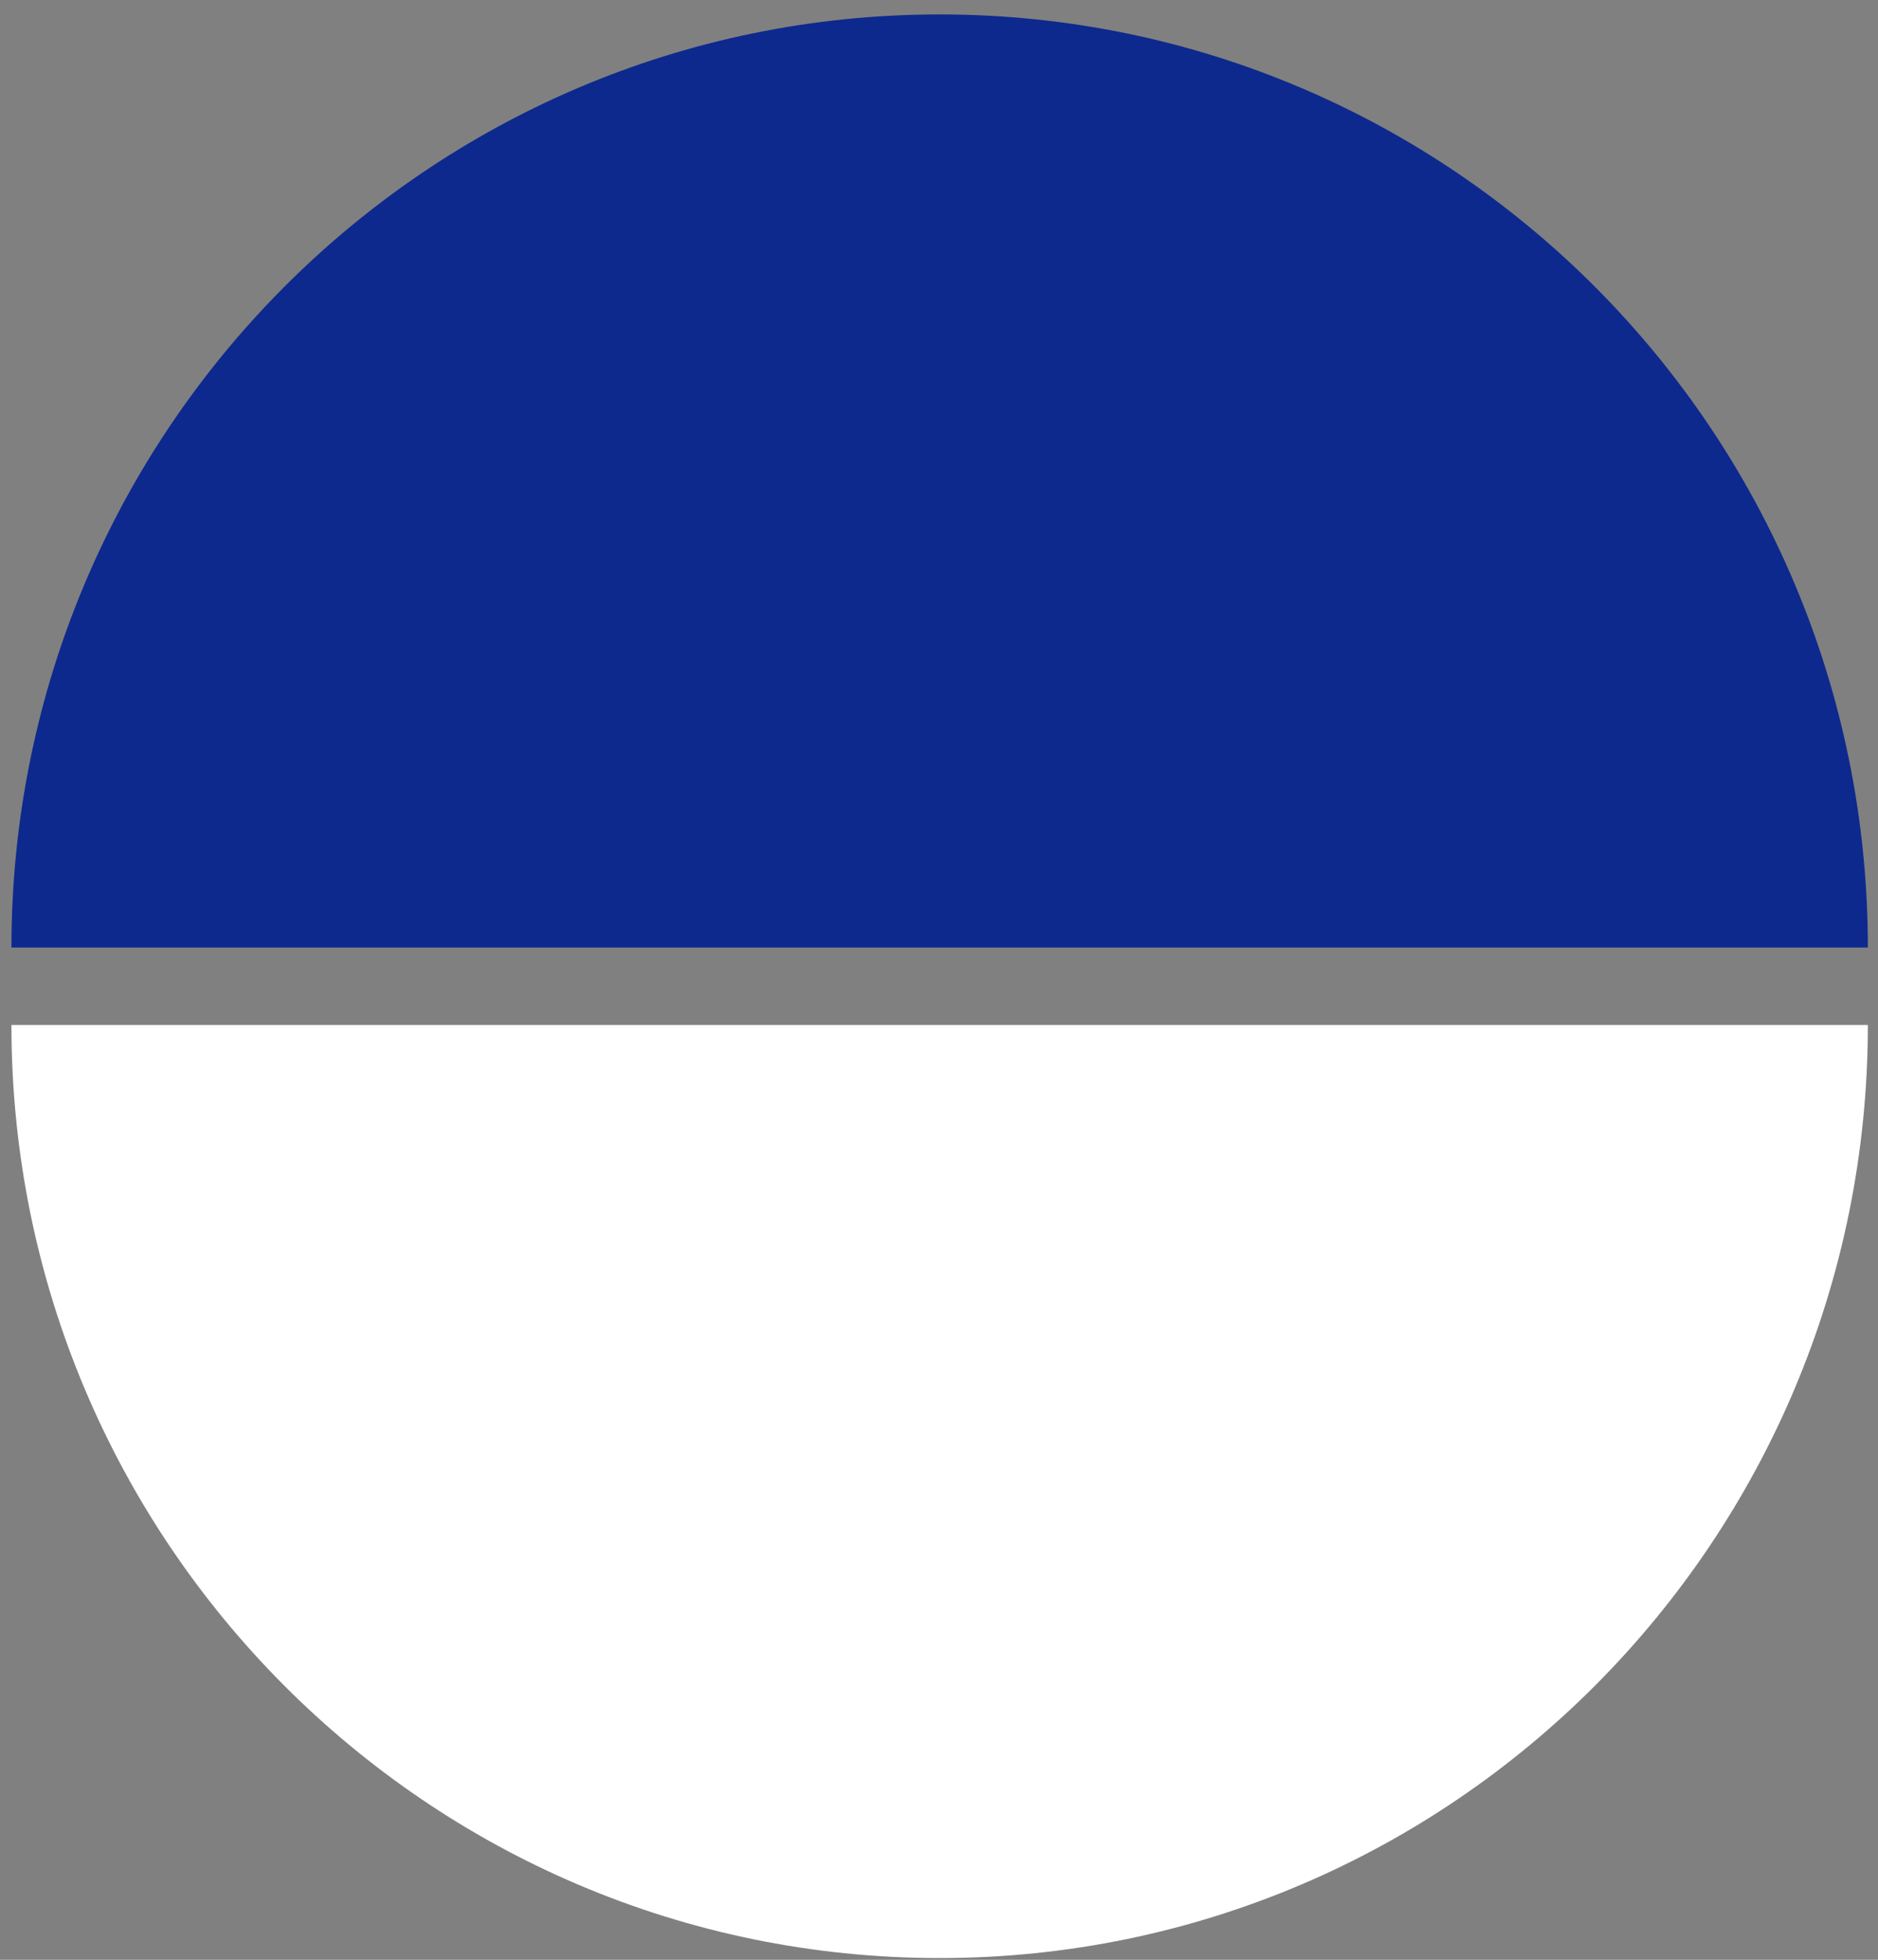
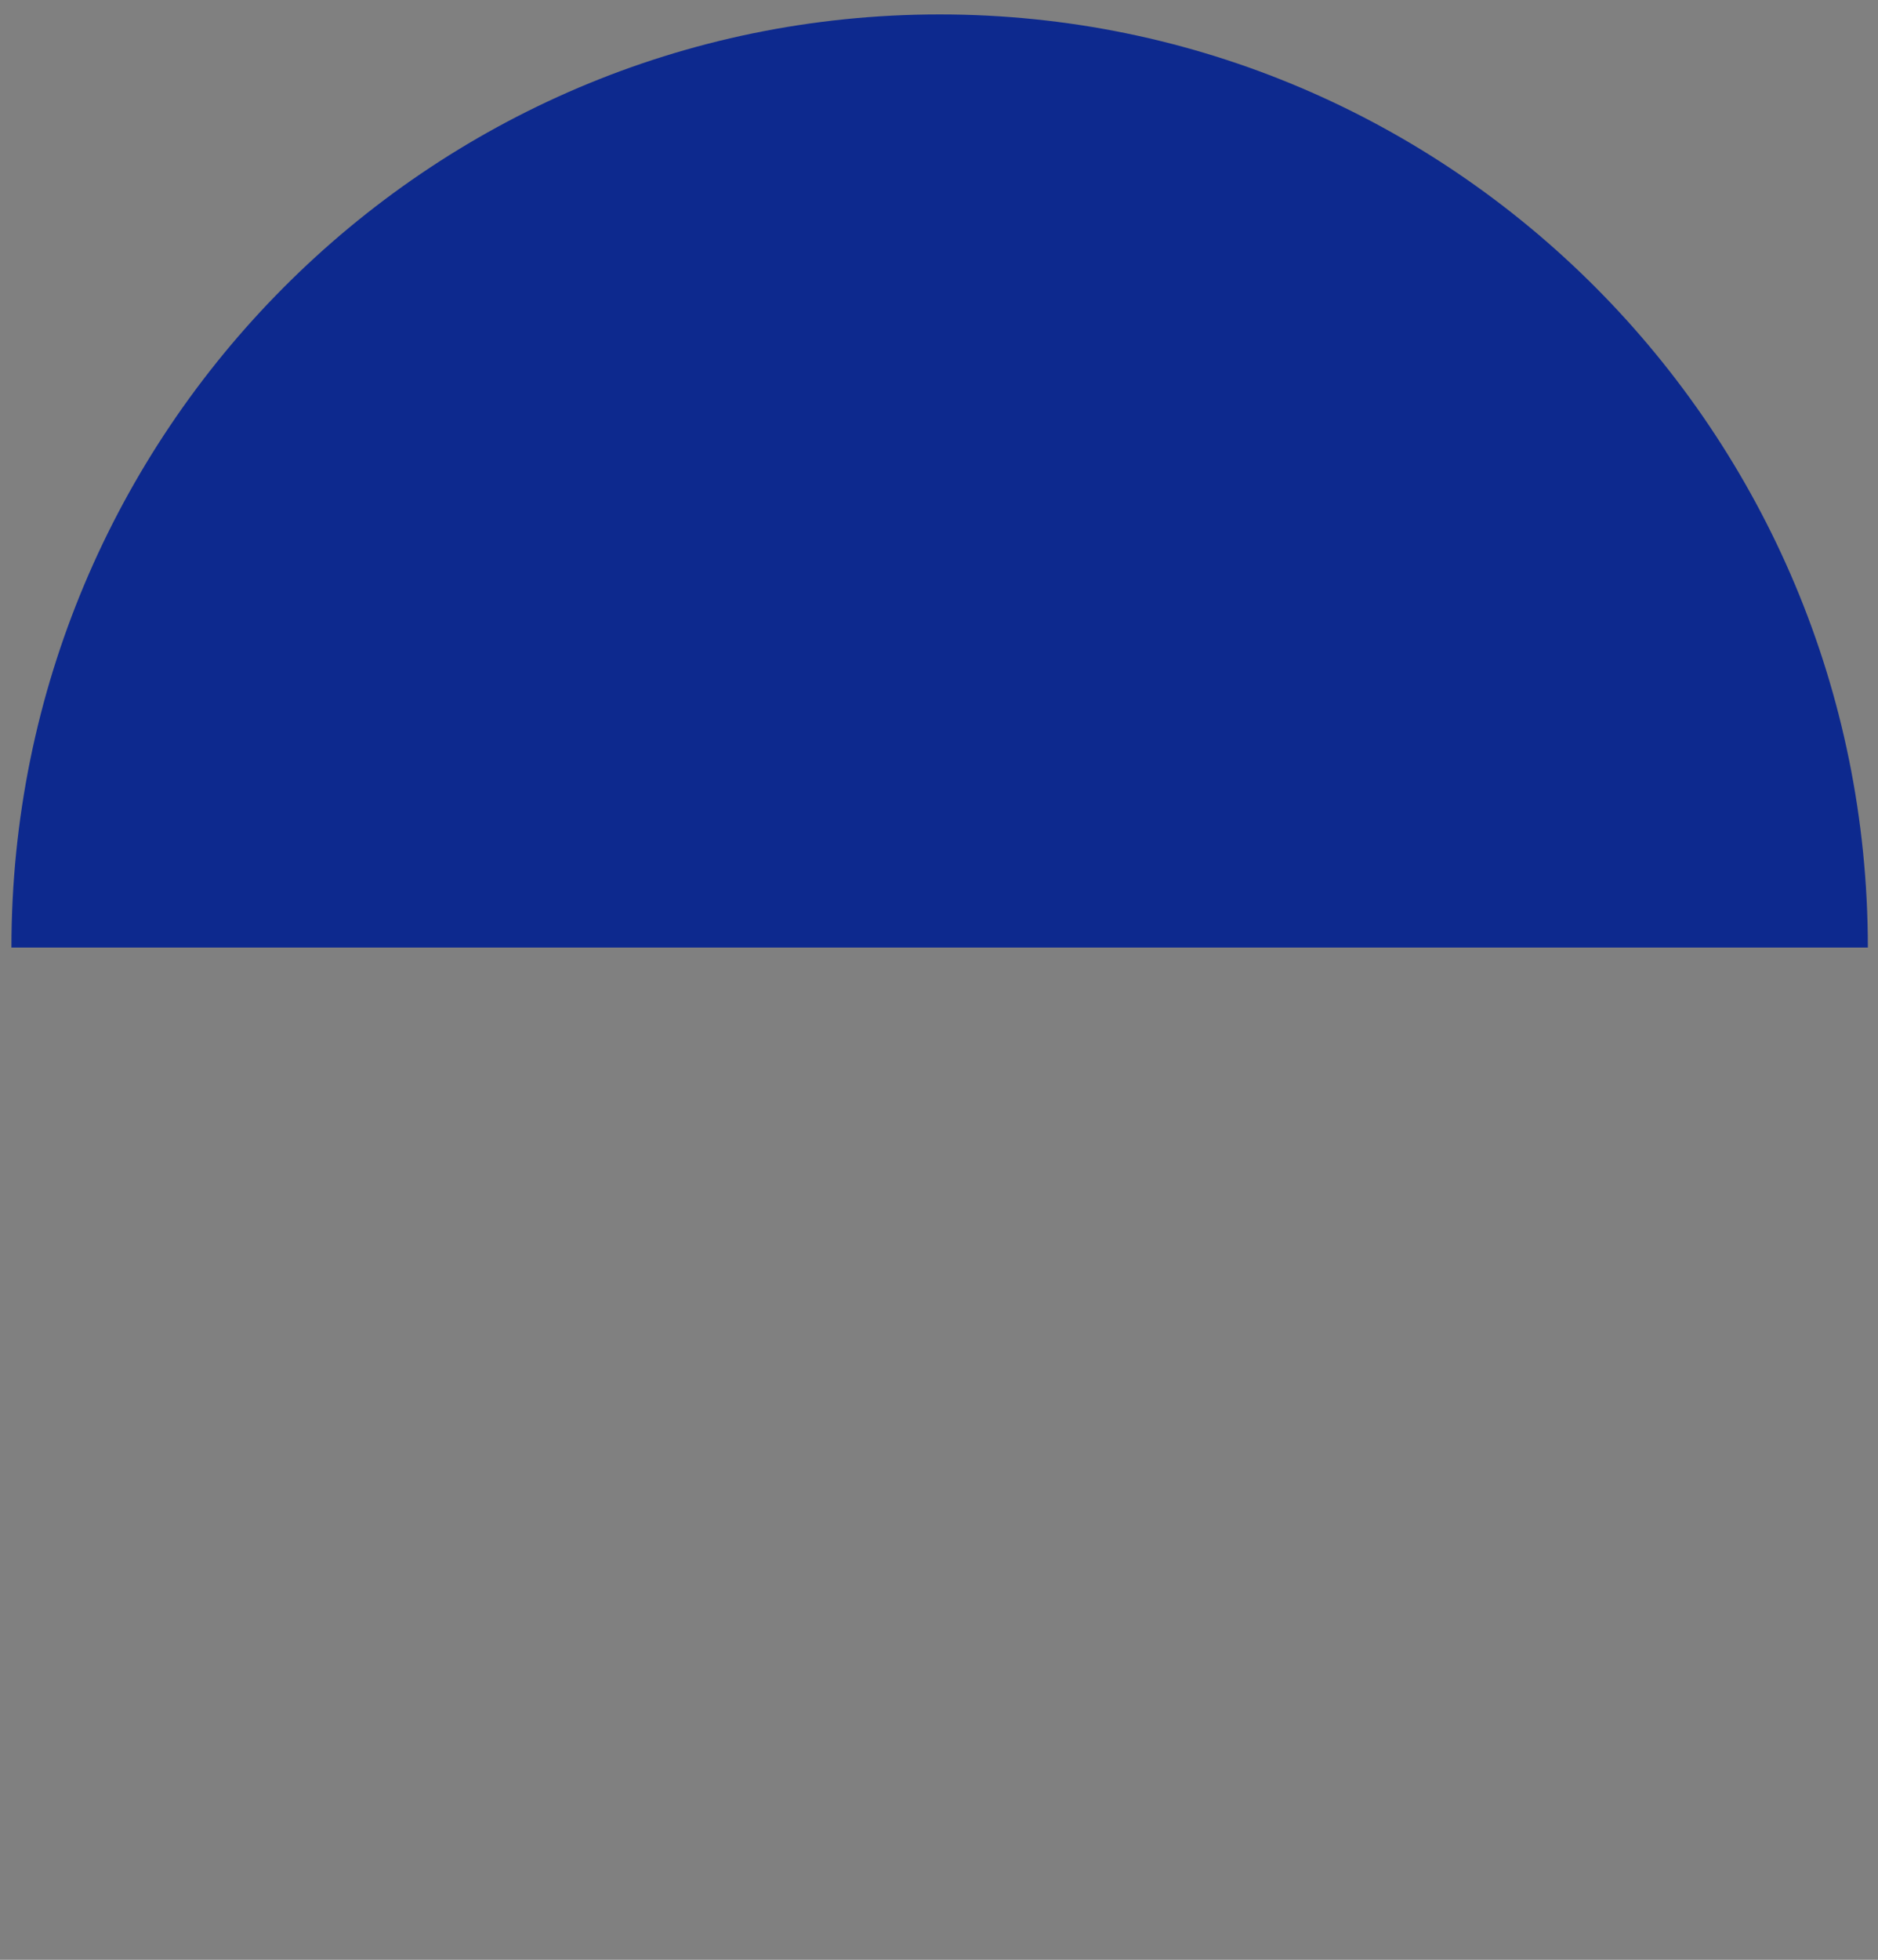
<svg xmlns="http://www.w3.org/2000/svg" width="116" height="121" viewBox="0 0 116 121" fill="none">
  <rect x="0" y="0" width="116" height="121" fill="#808080" stroke="none" />
-   <path d="M58.04 120.892C89.697 120.892 115.373 95.091 115.373 63.281L0.706 63.281C0.706 95.091 26.382 120.892 58.04 120.892Z" fill="white" />
  <path d="M58.04 0.891C26.382 0.891 0.706 26.692 0.706 58.502L115.373 58.502C115.373 26.692 89.697 0.891 58.04 0.891Z" fill="#0D298E" />
</svg>